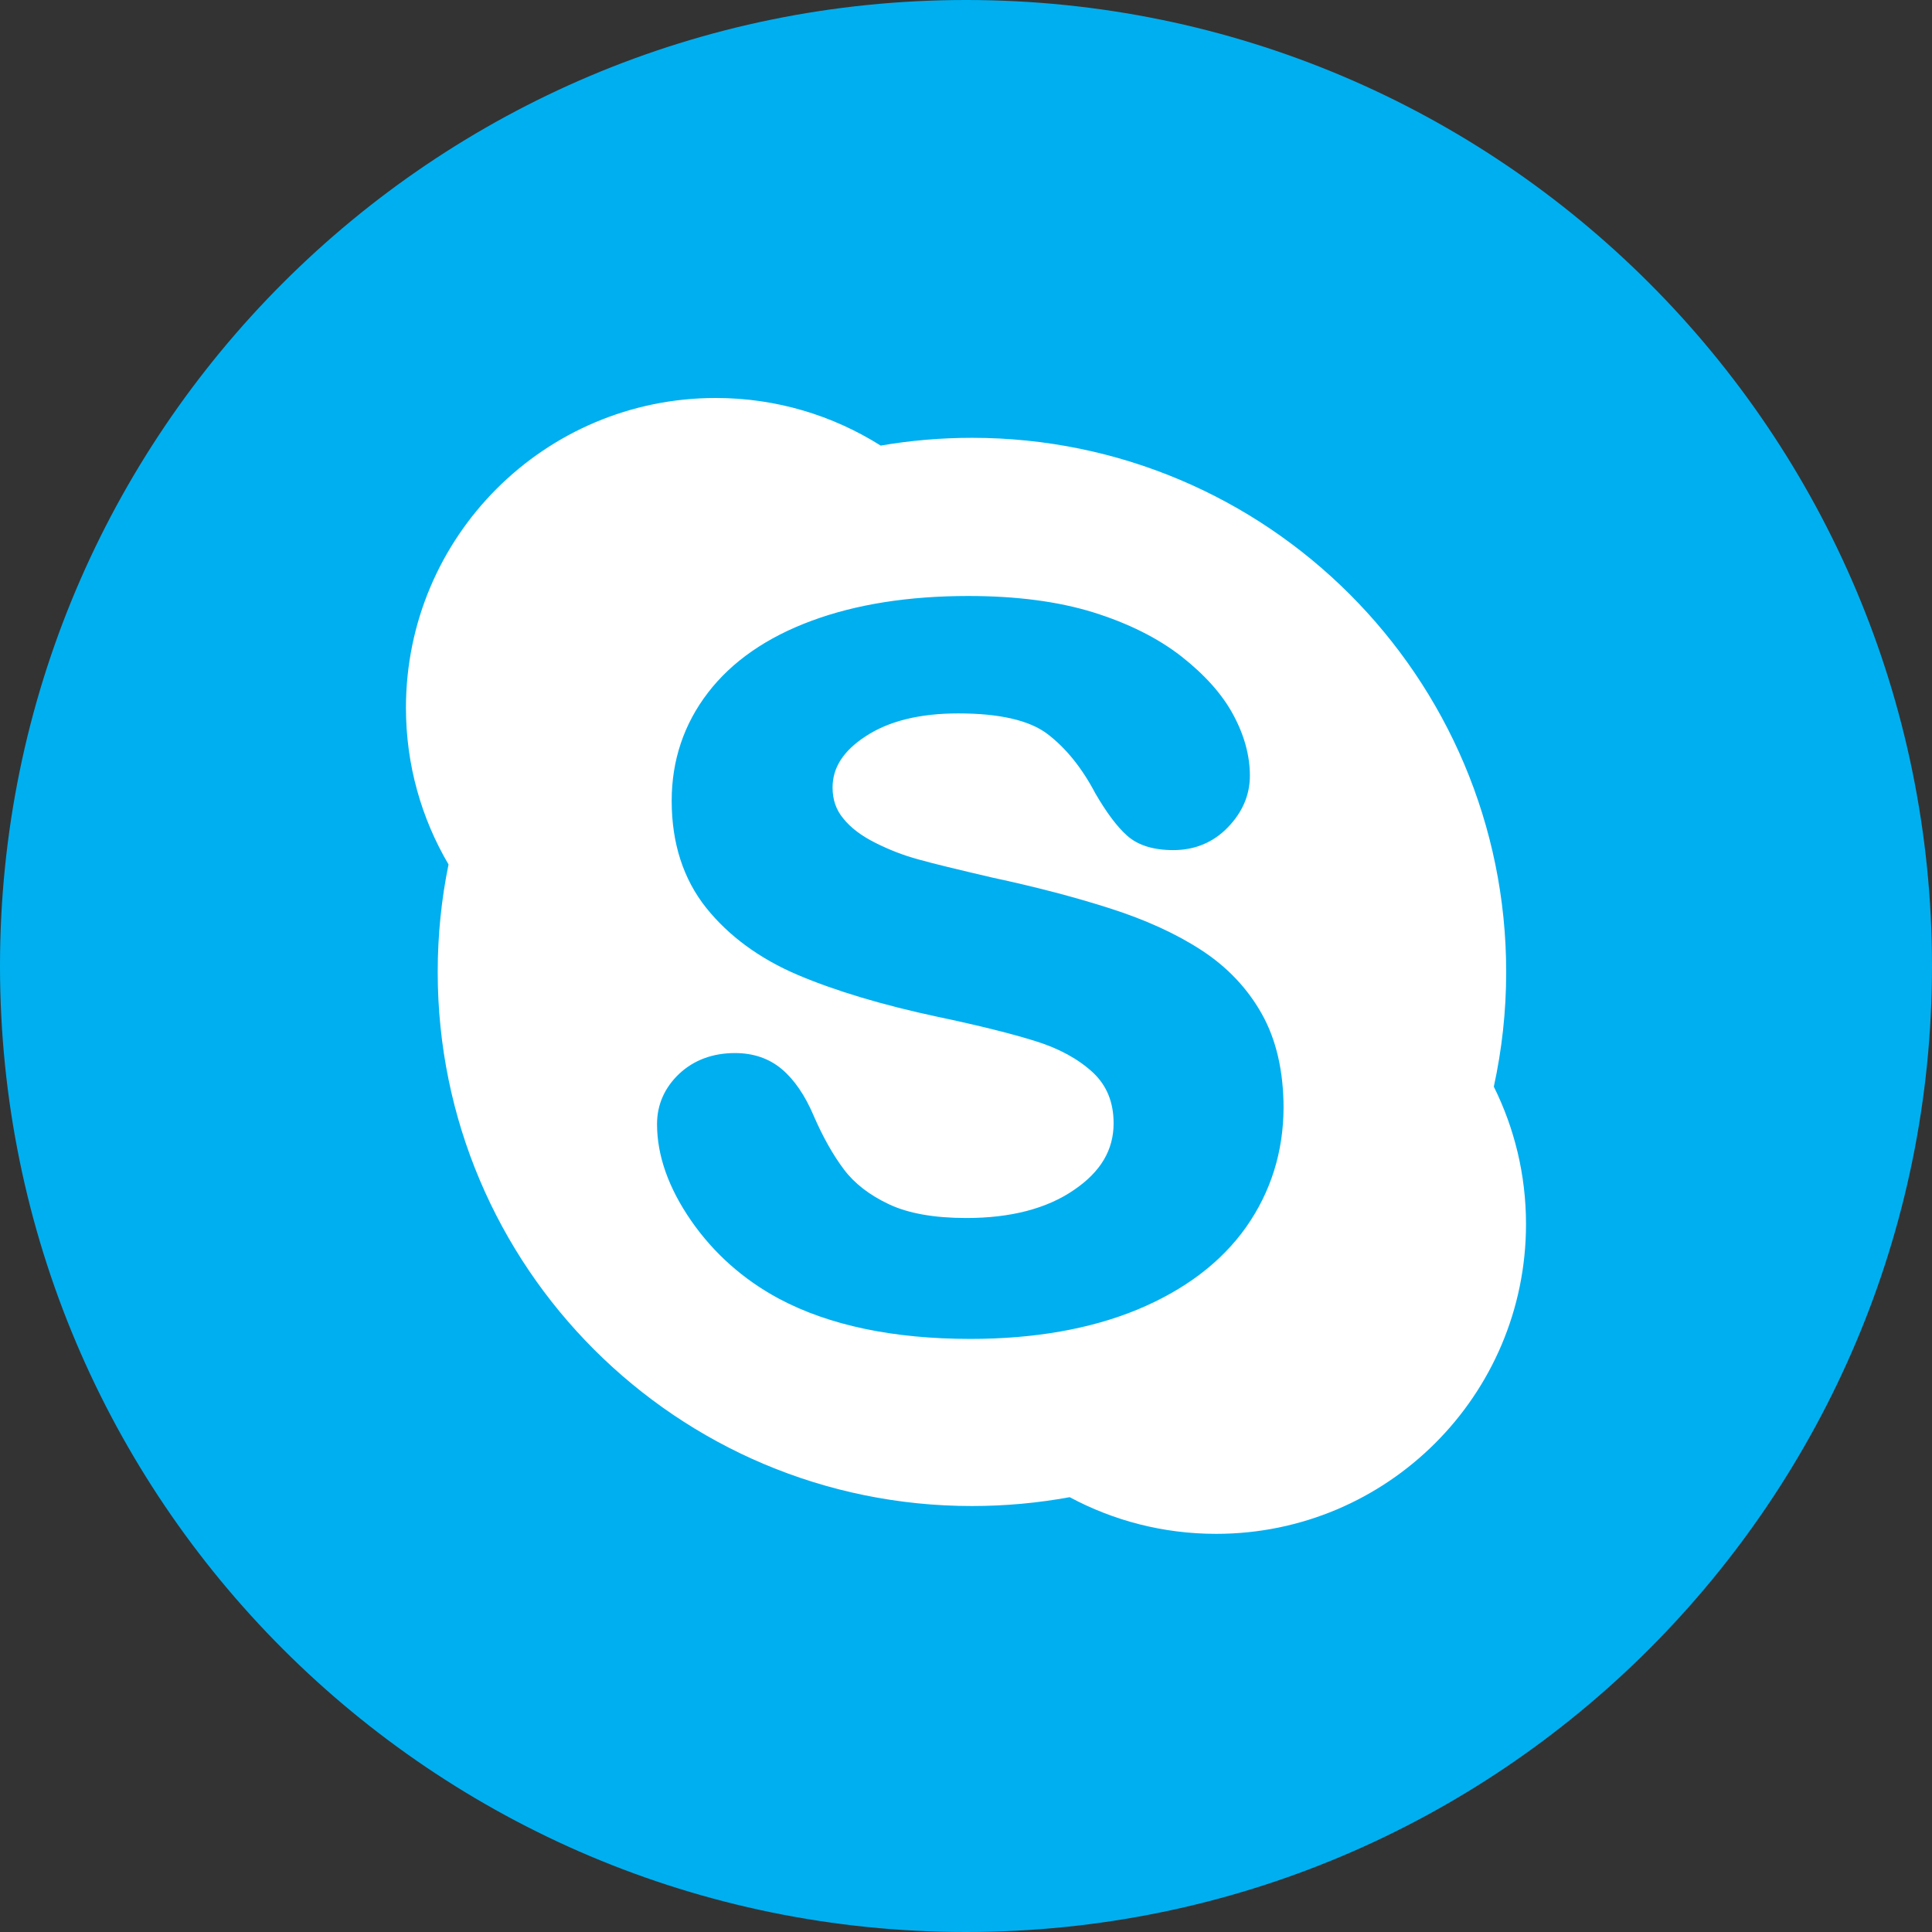
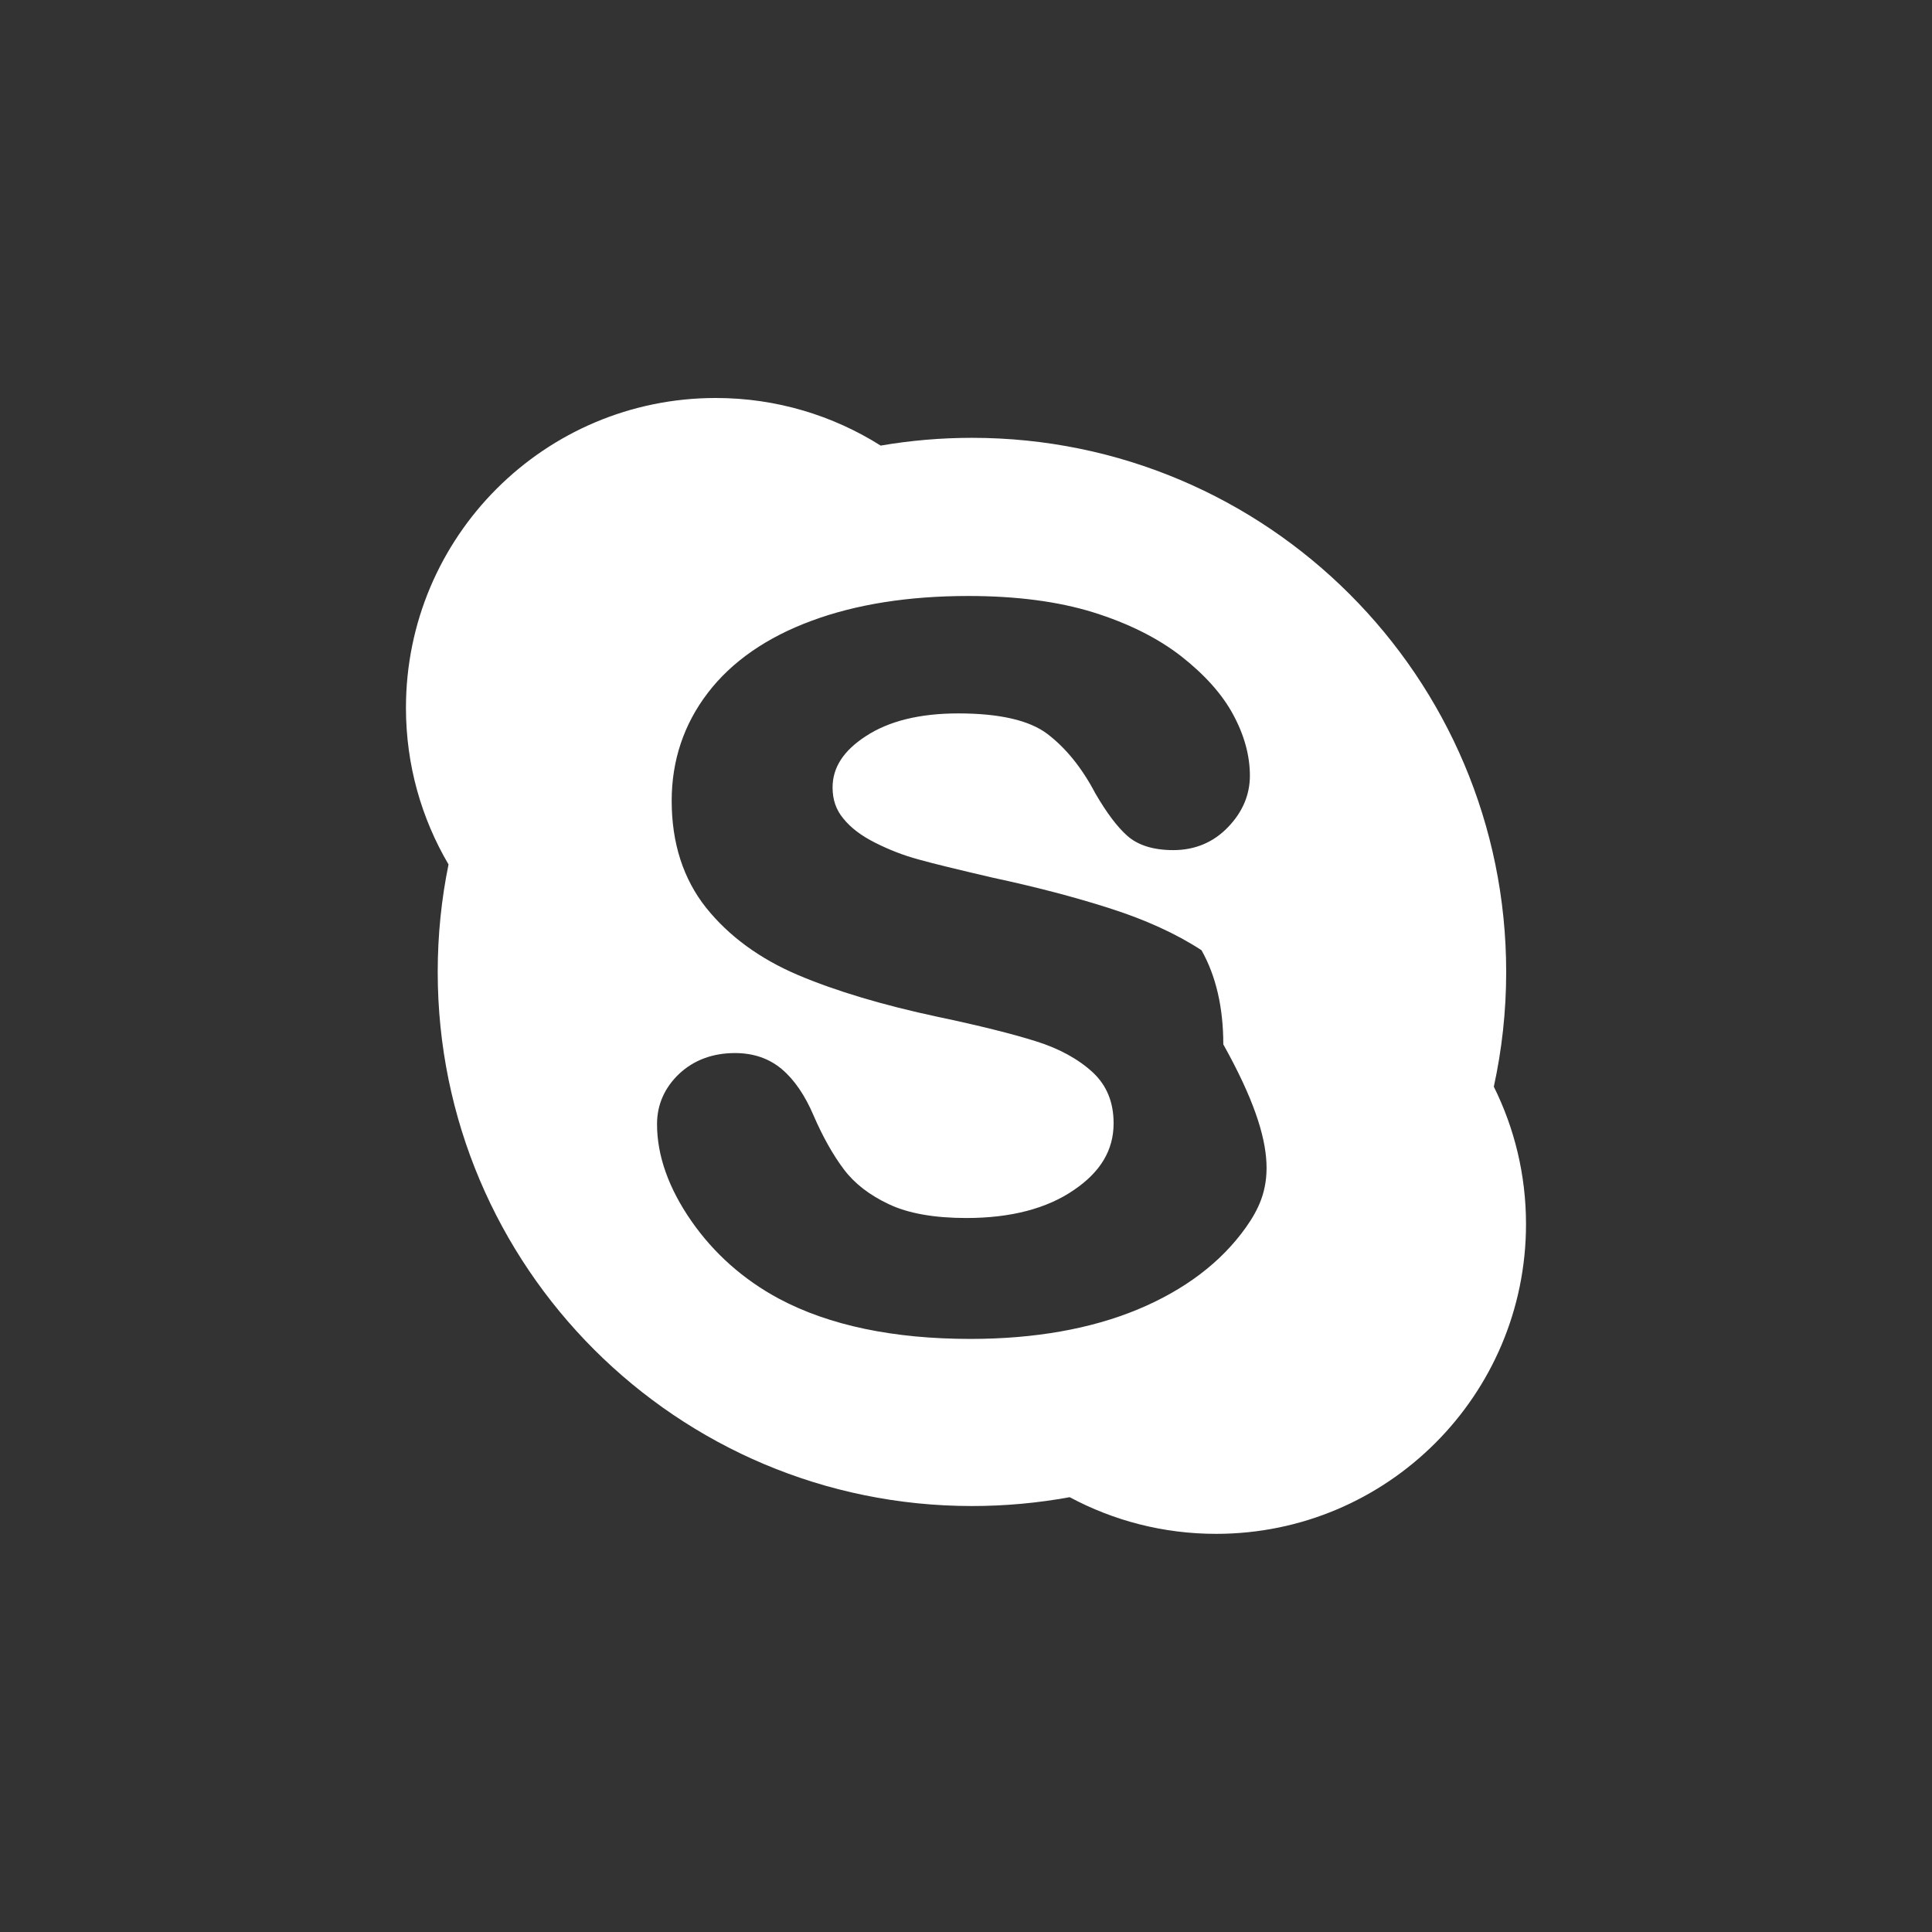
<svg xmlns="http://www.w3.org/2000/svg" version="1.1" id="Capa_1" x="0px" y="0px" width="50px" height="50px" viewBox="0 0 50 50" enable-background="new 0 0 50 50" xml:space="preserve">
  <rect x="0" y="0" width="50" height="50" fill="#333333" stroke="none" />
-   <path fill="#00AFF0" d="M25,0C11.194,0,0,11.194,0,25c0,13.811,11.194,25,25,25c13.809,0,25-11.189,25-25C50,11.194,38.809,0,25,0z" />
  <g>
-     <path fill="#FFFFFF" d="M38.66,28.123c0.209-0.958,0.32-1.949,0.32-2.967c0-7.637-6.19-13.825-13.824-13.825   c-0.806,0-1.598,0.069-2.364,0.201c-1.236-0.779-2.698-1.232-4.267-1.232c-4.431,0-8.019,3.589-8.019,8.019   c0,1.481,0.403,2.865,1.102,4.053c-0.184,0.897-0.28,1.83-0.28,2.782c0,7.636,6.19,13.822,13.826,13.822   c0.862,0,1.711-0.079,2.529-0.229c1.131,0.606,2.42,0.949,3.79,0.949c4.429,0,8.02-3.589,8.02-8.017   C39.493,30.401,39.192,29.194,38.66,28.123 M32.247,31.761c-0.642,0.906-1.586,1.622-2.811,2.131   c-1.212,0.501-2.666,0.759-4.32,0.759c-1.987,0-3.65-0.346-4.952-1.038c-0.93-0.499-1.693-1.18-2.276-2.02   c-0.586-0.846-0.884-1.688-0.884-2.5c0-0.503,0.193-0.941,0.574-1.304c0.379-0.354,0.867-0.536,1.444-0.536   c0.477,0,0.886,0.14,1.217,0.421c0.319,0.271,0.592,0.671,0.812,1.185c0.244,0.565,0.511,1.037,0.792,1.409   c0.271,0.36,0.661,0.662,1.159,0.896c0.502,0.239,1.177,0.358,2.009,0.358c1.145,0,2.083-0.243,2.786-0.728   c0.688-0.468,1.023-1.032,1.023-1.723c0-0.544-0.176-0.975-0.532-1.312c-0.378-0.35-0.876-0.623-1.479-0.811   c-0.625-0.197-1.48-0.409-2.533-0.631c-1.436-0.306-2.652-0.672-3.623-1.083c-0.993-0.422-1.79-1.008-2.376-1.738   c-0.593-0.745-0.894-1.674-0.894-2.771c0-1.044,0.315-1.986,0.938-2.797c0.617-0.806,1.521-1.434,2.685-1.863   c1.147-0.426,2.51-0.641,4.055-0.641c1.237,0,2.32,0.141,3.228,0.422c0.912,0.284,1.679,0.669,2.282,1.139   c0.607,0.477,1.061,0.982,1.344,1.51c0.289,0.533,0.432,1.065,0.432,1.578c0,0.495-0.188,0.942-0.566,1.334   c-0.377,0.393-0.855,0.594-1.418,0.594c-0.513,0-0.914-0.126-1.19-0.371c-0.258-0.229-0.528-0.586-0.826-1.098   c-0.345-0.656-0.76-1.172-1.24-1.537c-0.465-0.354-1.243-0.532-2.308-0.532c-0.992,0-1.797,0.197-2.396,0.592   c-0.577,0.376-0.856,0.811-0.856,1.325c0,0.316,0.09,0.577,0.277,0.802c0.195,0.244,0.473,0.451,0.824,0.627   c0.364,0.184,0.738,0.329,1.114,0.431c0.383,0.108,1.029,0.264,1.912,0.47c1.12,0.24,2.147,0.508,3.056,0.8   c0.923,0.296,1.717,0.658,2.365,1.082c0.661,0.43,1.188,0.983,1.559,1.645c0.375,0.665,0.564,1.484,0.564,2.436   C33.214,29.813,32.886,30.854,32.247,31.761" />
+     <path fill="#FFFFFF" d="M38.66,28.123c0.209-0.958,0.32-1.949,0.32-2.967c0-7.637-6.19-13.825-13.824-13.825   c-0.806,0-1.598,0.069-2.364,0.201c-1.236-0.779-2.698-1.232-4.267-1.232c-4.431,0-8.019,3.589-8.019,8.019   c0,1.481,0.403,2.865,1.102,4.053c-0.184,0.897-0.28,1.83-0.28,2.782c0,7.636,6.19,13.822,13.826,13.822   c0.862,0,1.711-0.079,2.529-0.229c1.131,0.606,2.42,0.949,3.79,0.949c4.429,0,8.02-3.589,8.02-8.017   C39.493,30.401,39.192,29.194,38.66,28.123 M32.247,31.761c-0.642,0.906-1.586,1.622-2.811,2.131   c-1.212,0.501-2.666,0.759-4.32,0.759c-1.987,0-3.65-0.346-4.952-1.038c-0.93-0.499-1.693-1.18-2.276-2.02   c-0.586-0.846-0.884-1.688-0.884-2.5c0-0.503,0.193-0.941,0.574-1.304c0.379-0.354,0.867-0.536,1.444-0.536   c0.477,0,0.886,0.14,1.217,0.421c0.319,0.271,0.592,0.671,0.812,1.185c0.244,0.565,0.511,1.037,0.792,1.409   c0.271,0.36,0.661,0.662,1.159,0.896c0.502,0.239,1.177,0.358,2.009,0.358c1.145,0,2.083-0.243,2.786-0.728   c0.688-0.468,1.023-1.032,1.023-1.723c0-0.544-0.176-0.975-0.532-1.312c-0.378-0.35-0.876-0.623-1.479-0.811   c-0.625-0.197-1.48-0.409-2.533-0.631c-1.436-0.306-2.652-0.672-3.623-1.083c-0.993-0.422-1.79-1.008-2.376-1.738   c-0.593-0.745-0.894-1.674-0.894-2.771c0-1.044,0.315-1.986,0.938-2.797c0.617-0.806,1.521-1.434,2.685-1.863   c1.147-0.426,2.51-0.641,4.055-0.641c1.237,0,2.32,0.141,3.228,0.422c0.912,0.284,1.679,0.669,2.282,1.139   c0.607,0.477,1.061,0.982,1.344,1.51c0.289,0.533,0.432,1.065,0.432,1.578c0,0.495-0.188,0.942-0.566,1.334   c-0.377,0.393-0.855,0.594-1.418,0.594c-0.513,0-0.914-0.126-1.19-0.371c-0.258-0.229-0.528-0.586-0.826-1.098   c-0.345-0.656-0.76-1.172-1.24-1.537c-0.465-0.354-1.243-0.532-2.308-0.532c-0.992,0-1.797,0.197-2.396,0.592   c-0.577,0.376-0.856,0.811-0.856,1.325c0,0.316,0.09,0.577,0.277,0.802c0.195,0.244,0.473,0.451,0.824,0.627   c0.364,0.184,0.738,0.329,1.114,0.431c0.383,0.108,1.029,0.264,1.912,0.47c1.12,0.24,2.147,0.508,3.056,0.8   c0.923,0.296,1.717,0.658,2.365,1.082c0.375,0.665,0.564,1.484,0.564,2.436   C33.214,29.813,32.886,30.854,32.247,31.761" />
  </g>
</svg>